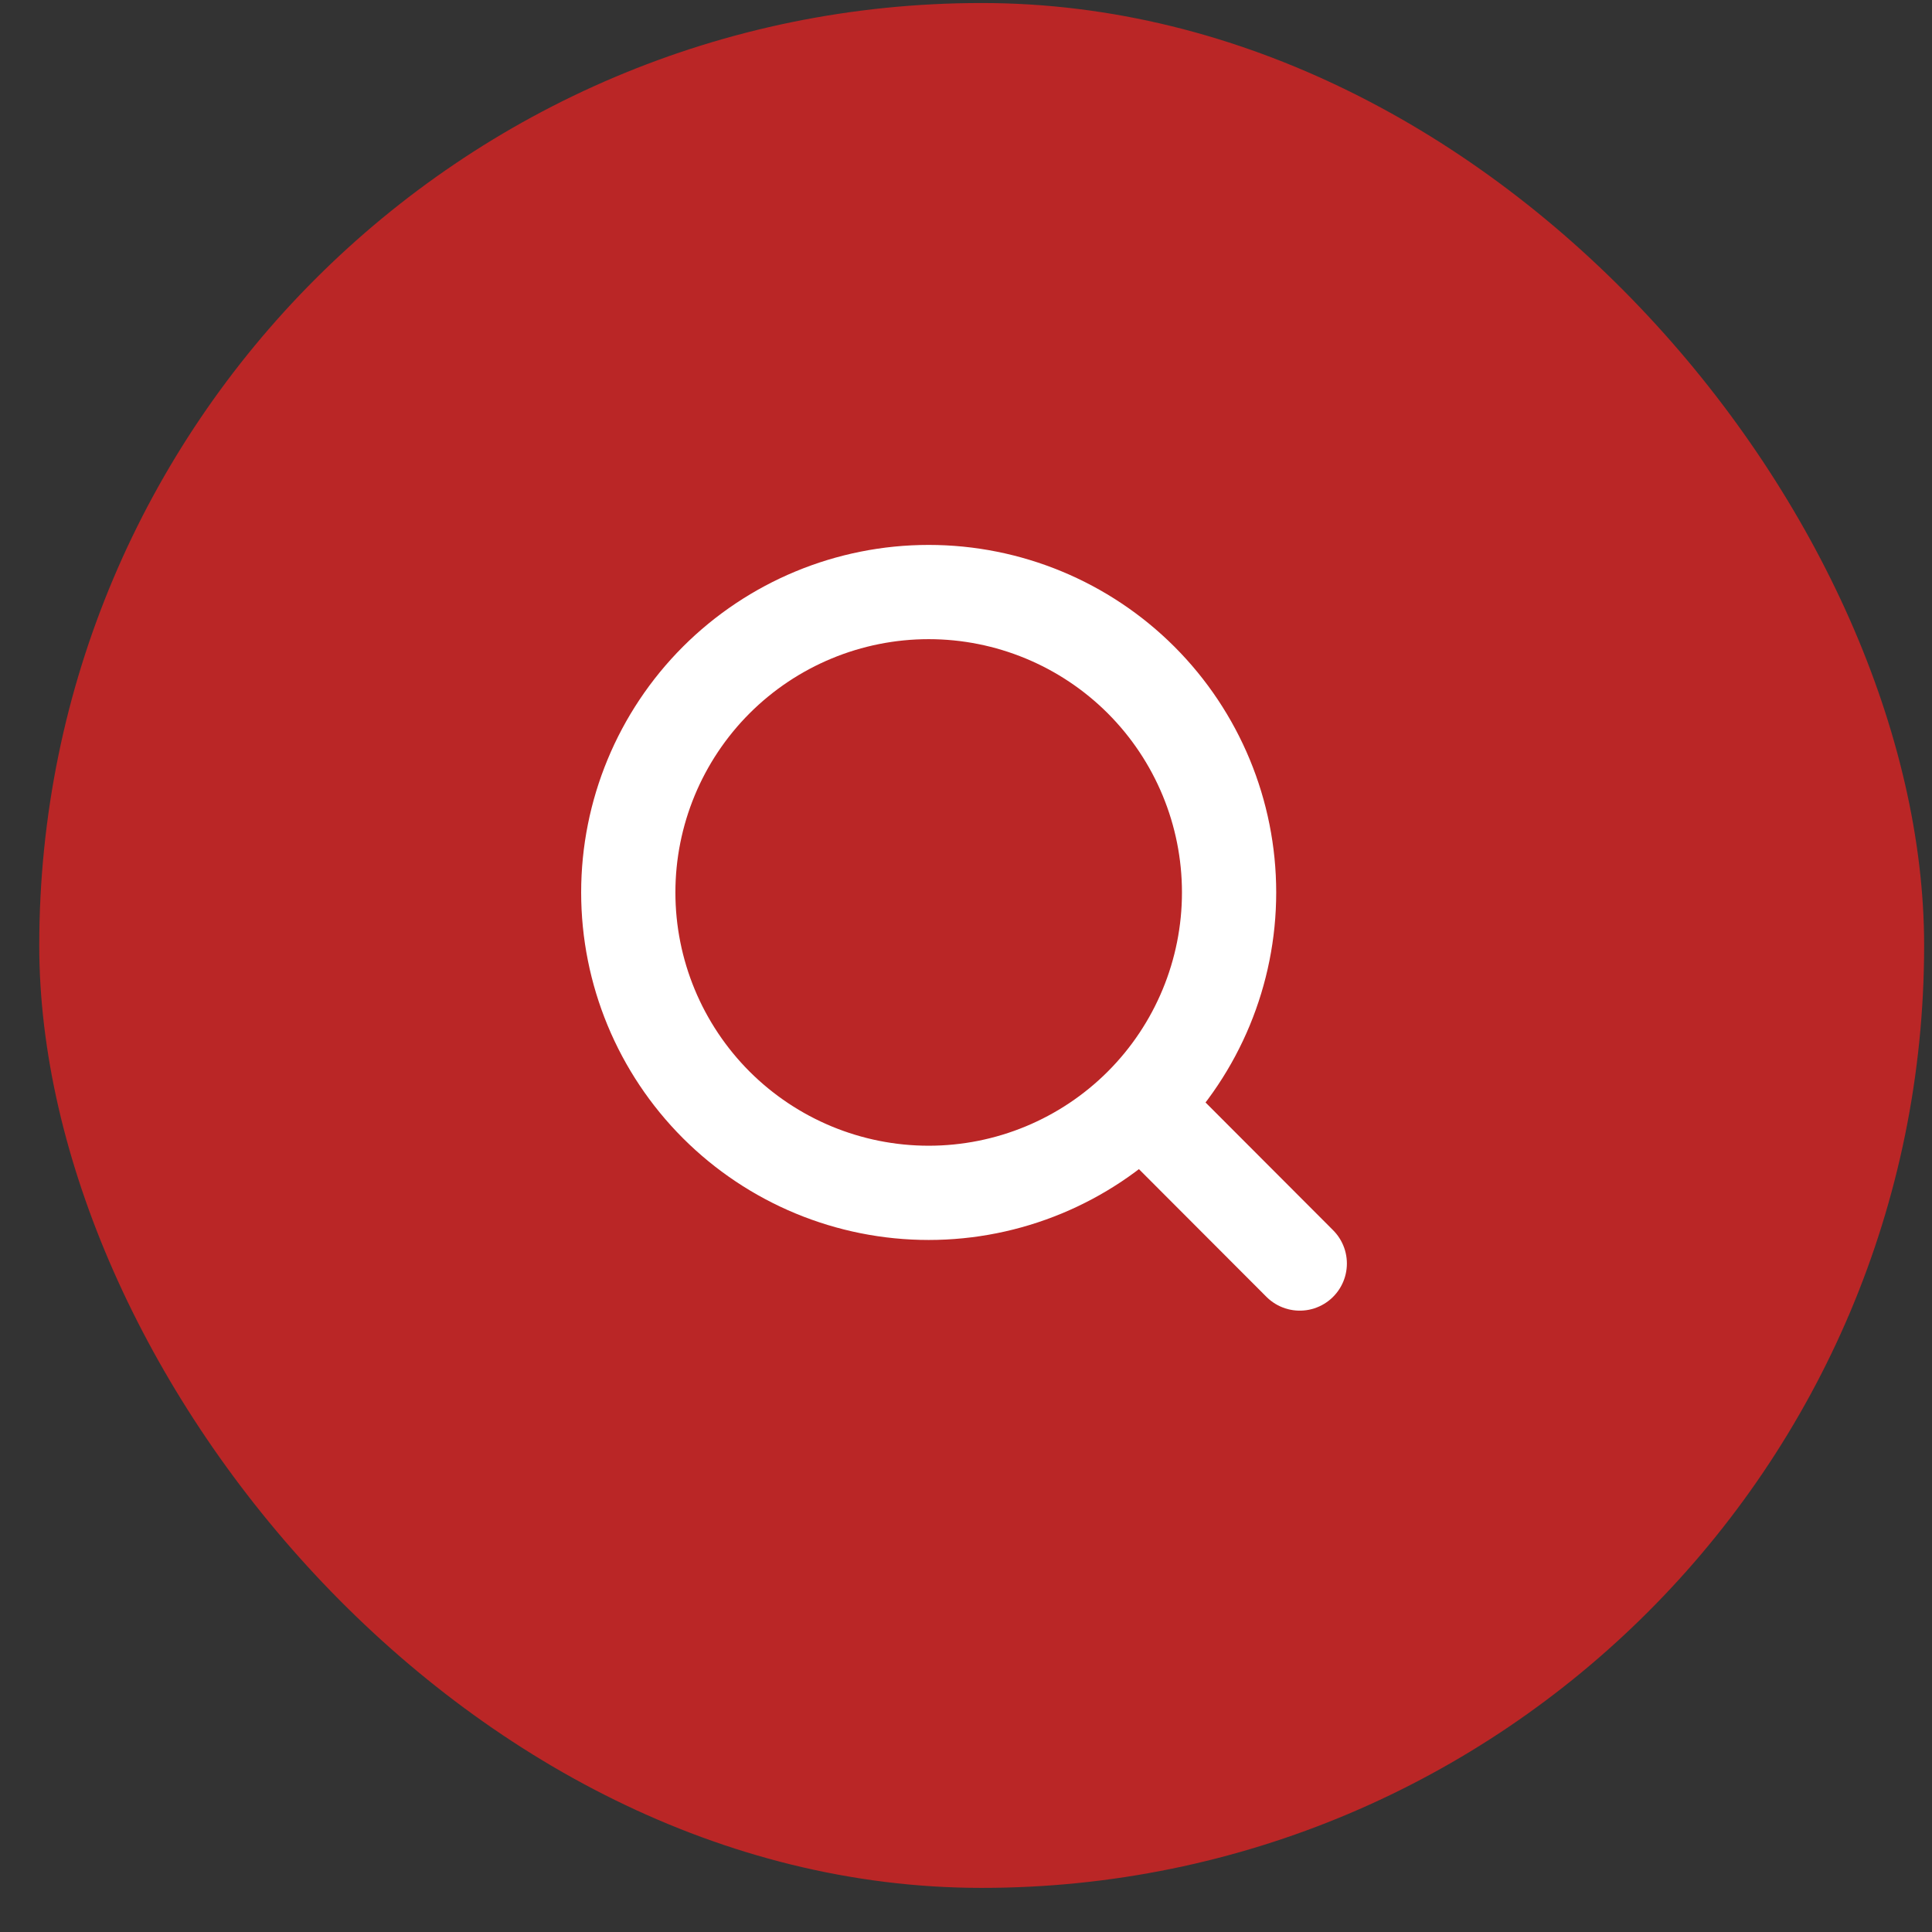
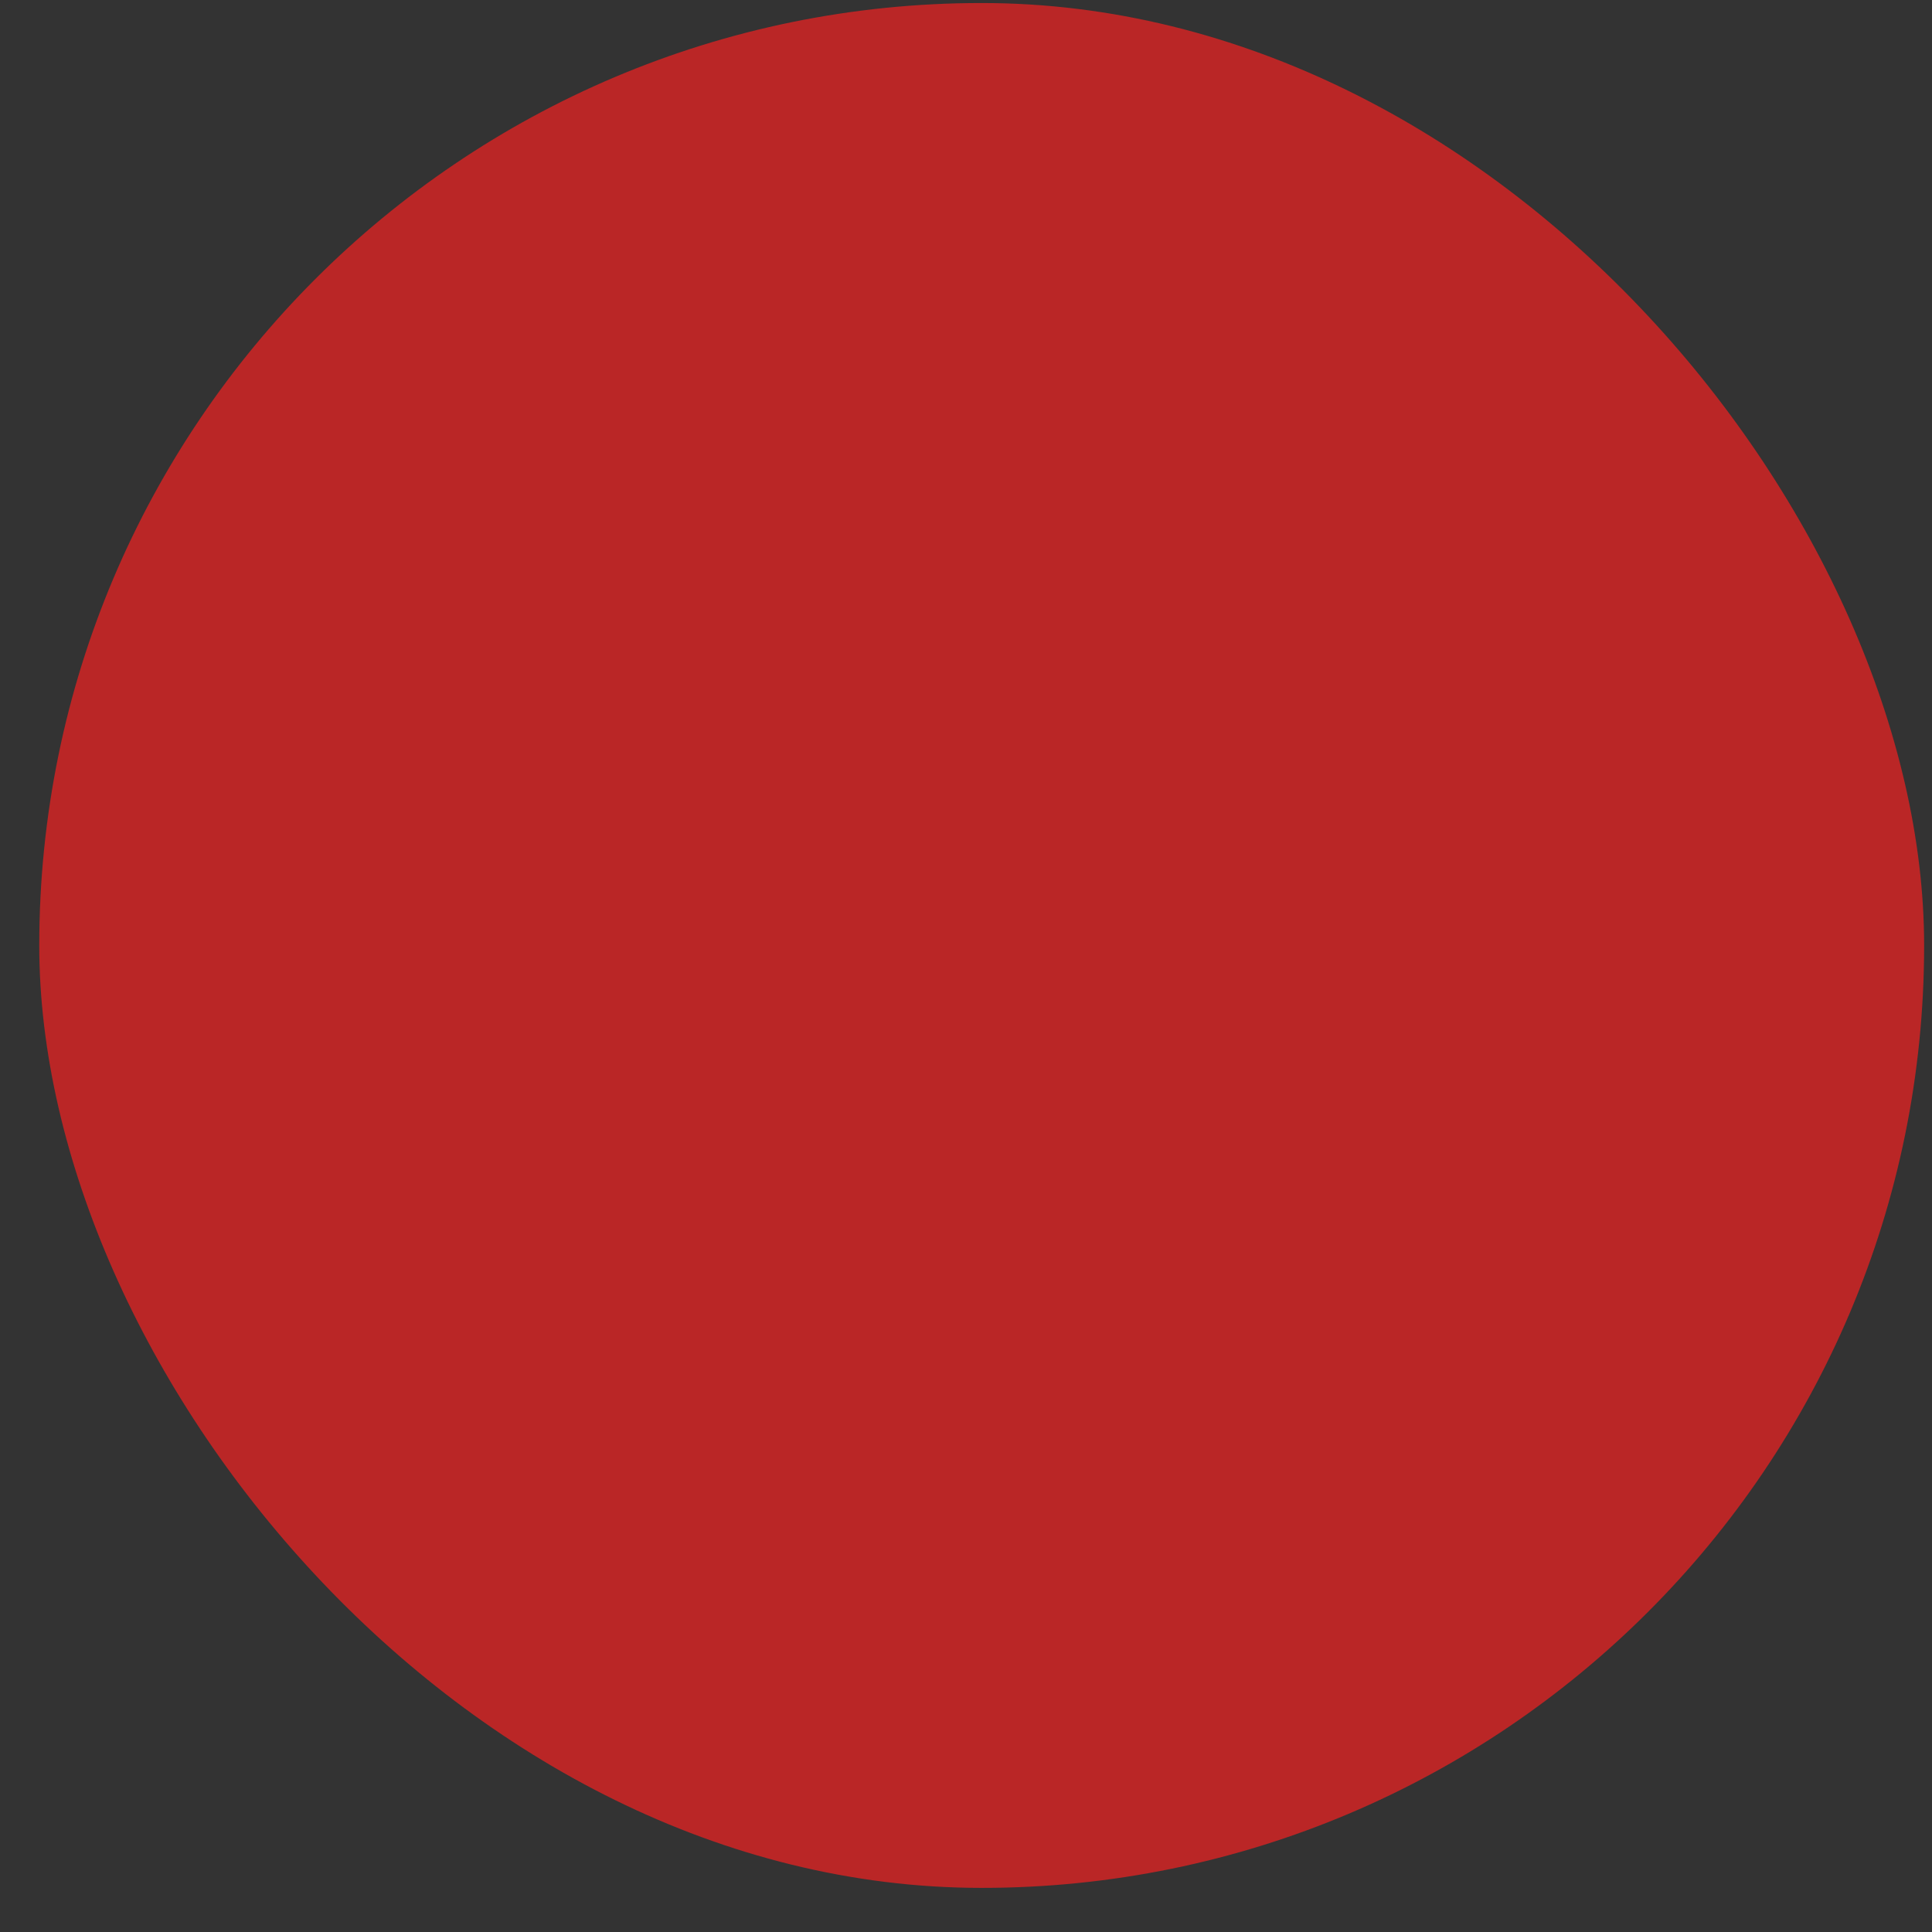
<svg xmlns="http://www.w3.org/2000/svg" width="41" height="41" viewBox="0 0 41 41" fill="none">
  <rect x="0" y="0" width="41" height="41" fill="#333333" stroke="none" />
  <rect x="0.833" y="0.064" width="40" height="40" rx="20" fill="#E72222" fill-opacity="0.75" />
  <g clip-path="url(#clip0_2_223)">
-     <path d="M27.583 26.814L24.218 23.444M26.083 18.939C26.083 20.63 25.411 22.251 24.216 23.447C23.02 24.642 21.399 25.314 19.708 25.314C18.017 25.314 16.396 24.642 15.2 23.447C14.005 22.251 13.333 20.63 13.333 18.939C13.333 17.248 14.005 15.627 15.2 14.431C16.396 13.236 18.017 12.564 19.708 12.564C21.399 12.564 23.02 13.236 24.216 14.431C25.411 15.627 26.083 17.248 26.083 18.939Z" stroke="white" stroke-width="2" stroke-linecap="round" />
-   </g>
+     </g>
  <defs>
    <clipPath id="clip0_2_223">
-       <rect width="18" height="18" fill="white" transform="translate(11.833 11.064)" />
-     </clipPath>
+       </clipPath>
  </defs>
</svg>